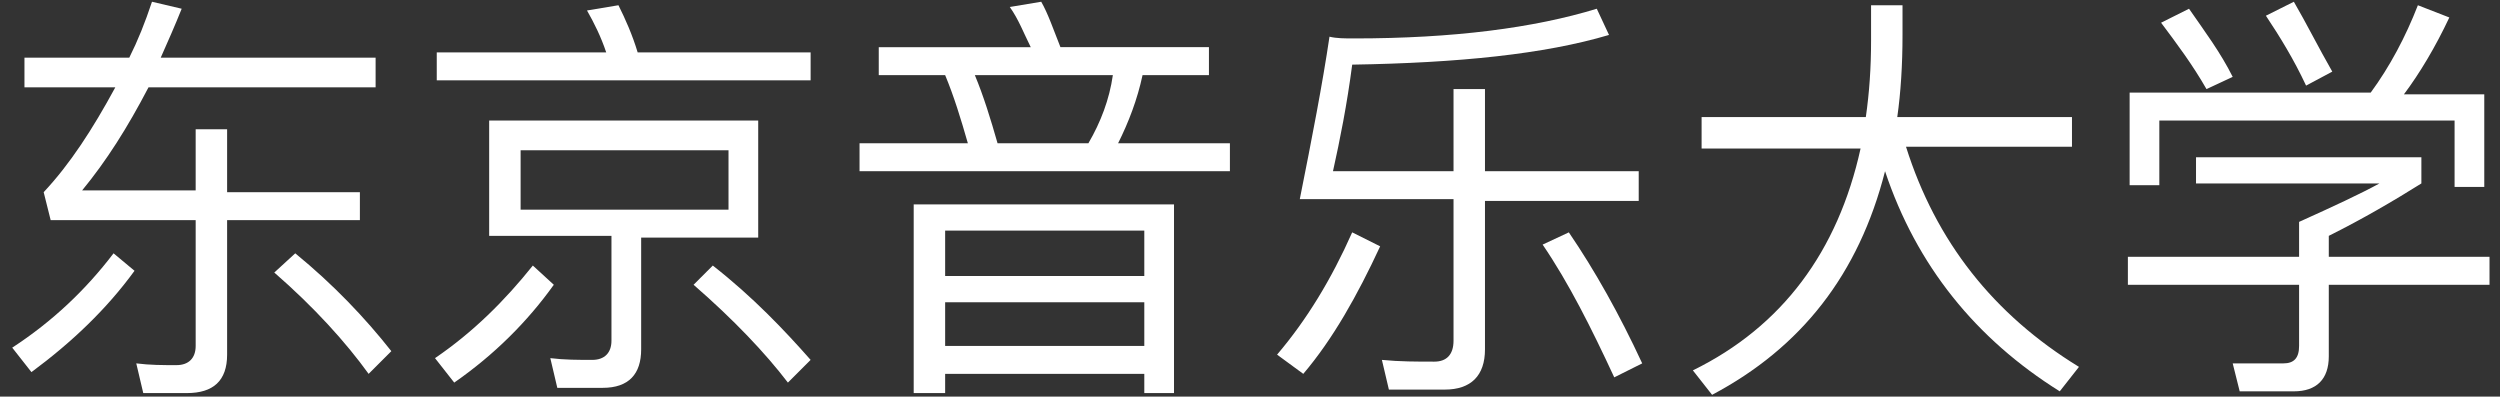
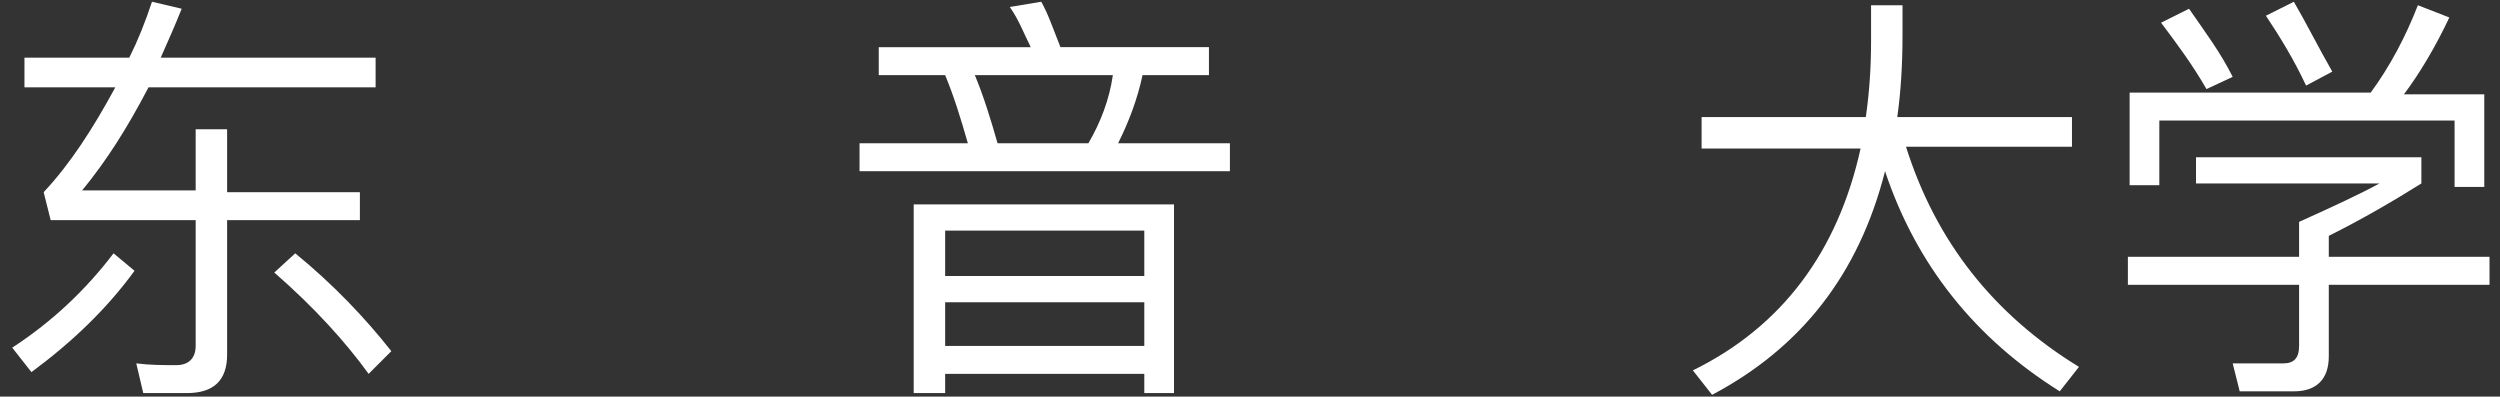
<svg xmlns="http://www.w3.org/2000/svg" version="1.1" id="レイヤー_1" x="0px" y="0px" viewBox="0 0 143.1 22.7" style="enable-background:new 0 0 143.1 22.7;" xml:space="preserve">
  <rect x="0" y="0" width="143.1" height="22.7" fill="#333333" stroke="none" />
  <style type="text/css">
	.st0{fill:#FFFFFF;}
</style>
  <g>
    <path class="st0" d="M7.7,15.5c-1.6,2.2-3.6,4.1-5.9,5.8l-1.1-1.4c2.3-1.5,4.2-3.3,5.8-5.4L7.7,15.5z M7.4,3.3c0.5-1,0.9-2,1.3-3.2   l1.7,0.4c-0.4,1-0.8,1.9-1.2,2.8h12.3V5H8.5c-1.2,2.3-2.4,4.2-3.8,5.9h6.5V7.4H13v3.6h7.6v1.6H13v7.7c0,1.5-0.8,2.2-2.3,2.2H8.2   l-0.4-1.7c0.8,0.1,1.5,0.1,2.3,0.1c0.7,0,1.1-0.4,1.1-1.1v-7.2H2.9L2.5,11c1.5-1.6,2.8-3.6,4.1-6H1.4V3.3H7.4z M22.4,20.1l-1.3,1.3   c-1.3-1.8-3.1-3.8-5.4-5.8l1.2-1.1C19.1,16.3,20.9,18.2,22.4,20.1z" />
-     <path class="st0" d="M31.7,16.3c-1.5,2.1-3.4,4-5.7,5.6l-1.1-1.4c2.2-1.5,4-3.3,5.6-5.3L31.7,16.3z M36.5,3h9.9v1.6H25V3h9.7   c-0.3-0.9-0.7-1.7-1.1-2.4l1.8-0.3C35.8,1.1,36.2,2,36.5,3z M43.4,6.9v6.7h-6.7v6.4c0,1.4-0.7,2.2-2.2,2.2h-2.6l-0.4-1.7   c0.8,0.1,1.6,0.1,2.4,0.1c0.7,0,1.1-0.4,1.1-1.1v-6H28V6.9H43.4z M41.6,8.6H29.8V12h11.9V8.6z M46.4,20.6l-1.3,1.3   c-1.3-1.7-3.1-3.6-5.4-5.6l1.1-1.1C43.1,17,44.9,18.9,46.4,20.6z" />
    <path class="st0" d="M59,2.7c-0.4-0.8-0.7-1.6-1.2-2.3l1.8-0.3c0.4,0.7,0.7,1.6,1.1,2.6h8.5v1.6h-3.8C65.1,5.7,64.6,7,64,8.2h6.4   v1.6H49.2V8.2h6.2c-0.4-1.4-0.8-2.7-1.3-3.9h-3.8V2.7H59z M67.3,22.5h-1.8v-1.1H54.1v1.1h-1.8V11.7h14.9V22.5z M65.5,15.8v-2.6   H54.1v2.6H65.5z M65.5,19.8v-2.5H54.1v2.5H65.5z M57.1,8.2h5.2C63,7,63.5,5.7,63.7,4.3h-7.9C56.3,5.5,56.7,6.8,57.1,8.2z" />
-     <path class="st0" d="M79,14.1c-1.3,2.8-2.7,5.3-4.4,7.3l-1.5-1.1c1.7-2,3.1-4.3,4.3-7L79,14.1z M76.1,2.1c0.4,0.1,0.9,0.1,1.4,0.1   c5.7,0,10.3-0.6,13.9-1.7L92.1,2c-3.7,1.1-8.6,1.6-14.7,1.7C77.1,6,76.7,8,76.3,9.8h6.9V5.1H85v4.7h8.8v1.7H85V20   c0,1.5-0.8,2.3-2.3,2.3h-3.2l-0.4-1.7c1,0.1,2,0.1,3,0.1c0.7,0,1.1-0.4,1.1-1.2v-8.1h-8.8C75.1,7.9,75.7,4.8,76.1,2.1z M94,20.8   l-1.6,0.8c-1.3-2.8-2.6-5.4-4.1-7.6l1.5-0.7C91.3,15.5,92.7,18,94,20.8z" />
    <path class="st0" d="M106.8,6.7c0.2-1.4,0.3-2.8,0.3-4.4v-2h1.8V2c0,1.7-0.1,3.3-0.3,4.7h10v1.7h-9.5c1.7,5.4,5,9.6,9.9,12.6   l-1.1,1.4c-4.8-3-8.2-7.2-10-12.6c-1.5,5.9-4.8,10.1-9.9,12.8l-1.1-1.4c5.1-2.5,8.3-6.8,9.6-12.7h-9.1V6.7H106.8z" />
    <path class="st0" d="M138.6,9v1.5c-1.6,1-3.3,2-5.3,3v1.2h9.2v1.6h-9.2v4.1c0,1.3-0.7,2-2,2h-3.1l-0.4-1.6c0.9,0,1.8,0,2.9,0   c0.6,0,0.9-0.3,0.9-1v-3.5h-9.8v-1.6h9.8v-2c2-0.9,3.5-1.6,4.6-2.2h-10.5V9H138.6z M142.2,10.7h-1.7V6.9h-16.9v3.7h-1.7V5.3h13.8   c1.1-1.5,2-3.2,2.7-5l1.8,0.7c-0.8,1.7-1.7,3.2-2.6,4.4h4.6V10.7z M127.8,4.4l-1.5,0.7c-0.8-1.4-1.7-2.6-2.6-3.8l1.6-0.8   C126.2,1.8,127.1,3,127.8,4.4z M133.5,4.1l-1.5,0.8c-0.7-1.5-1.5-2.8-2.3-4l1.6-0.8C132,1.3,132.7,2.7,133.5,4.1z" />
  </g>
  <g>
</g>
  <g>
</g>
  <g>
</g>
  <g>
</g>
  <g>
</g>
  <g>
</g>
</svg>